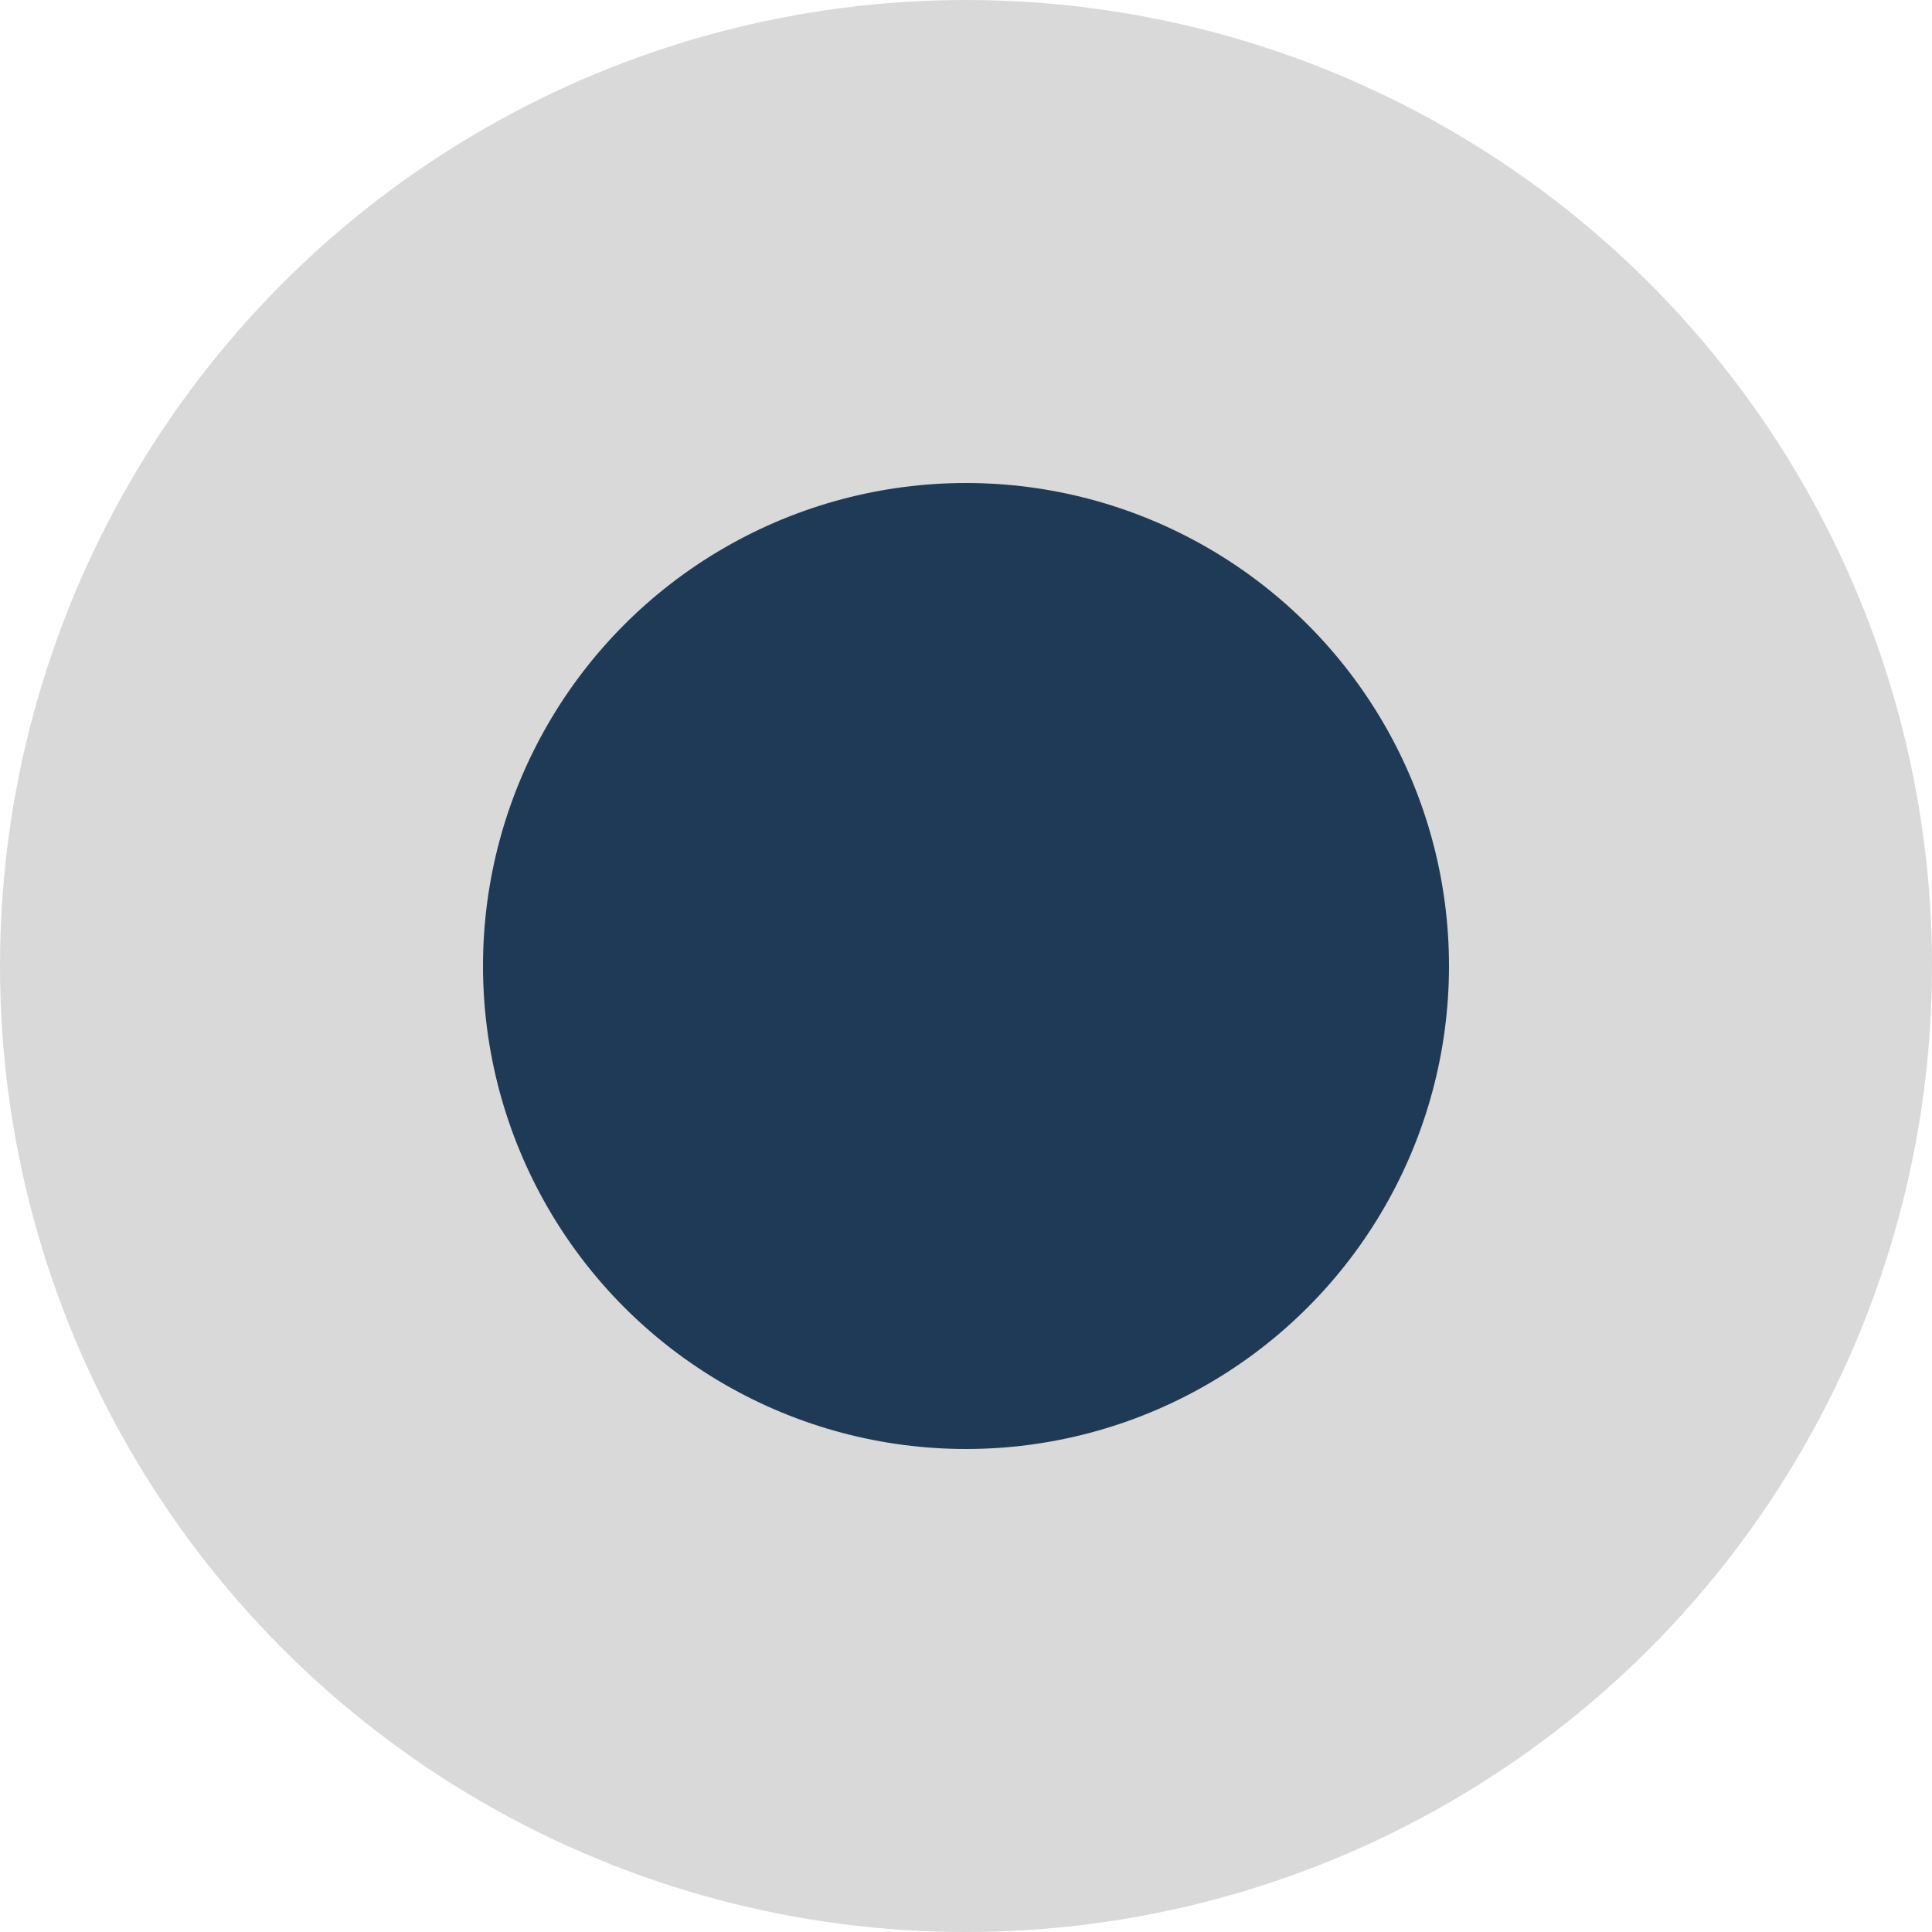
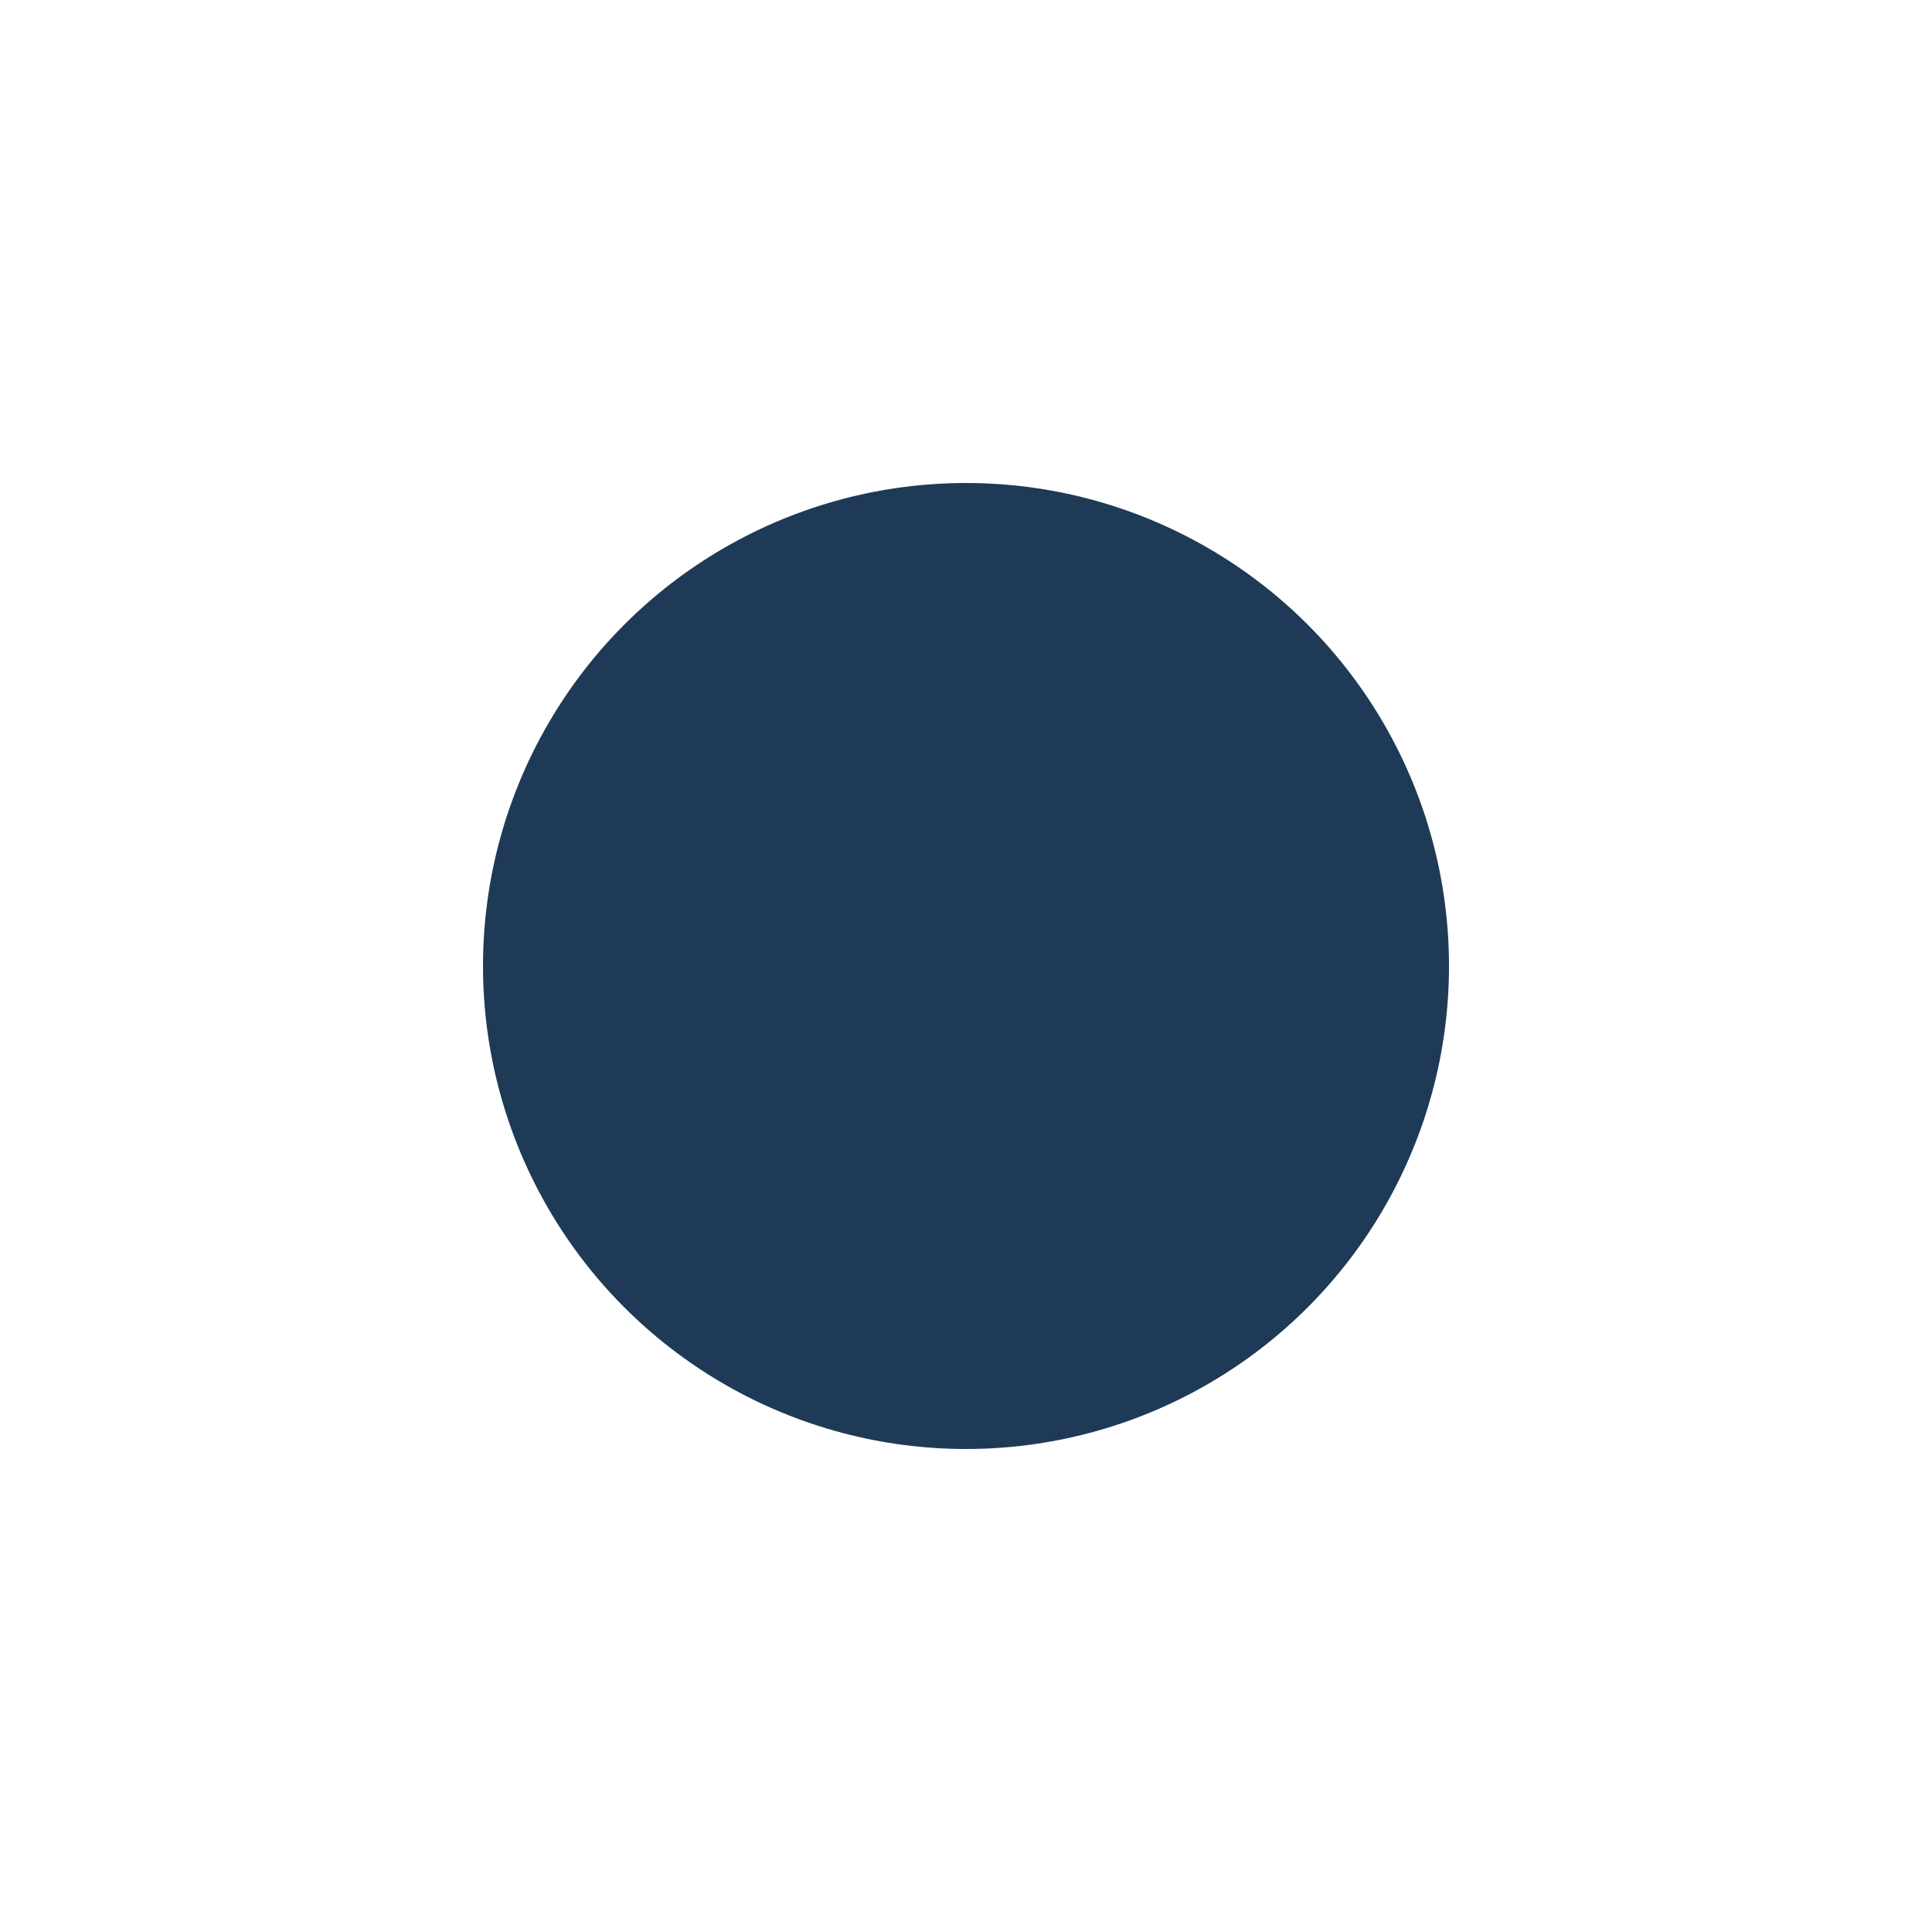
<svg xmlns="http://www.w3.org/2000/svg" width="8" height="8" viewBox="0 0 8 8" fill="none">
-   <circle cx="4" cy="4" r="4" fill="#D9D9D9" />
  <circle cx="4" cy="4" r="2" fill="#1F3A56" />
</svg>